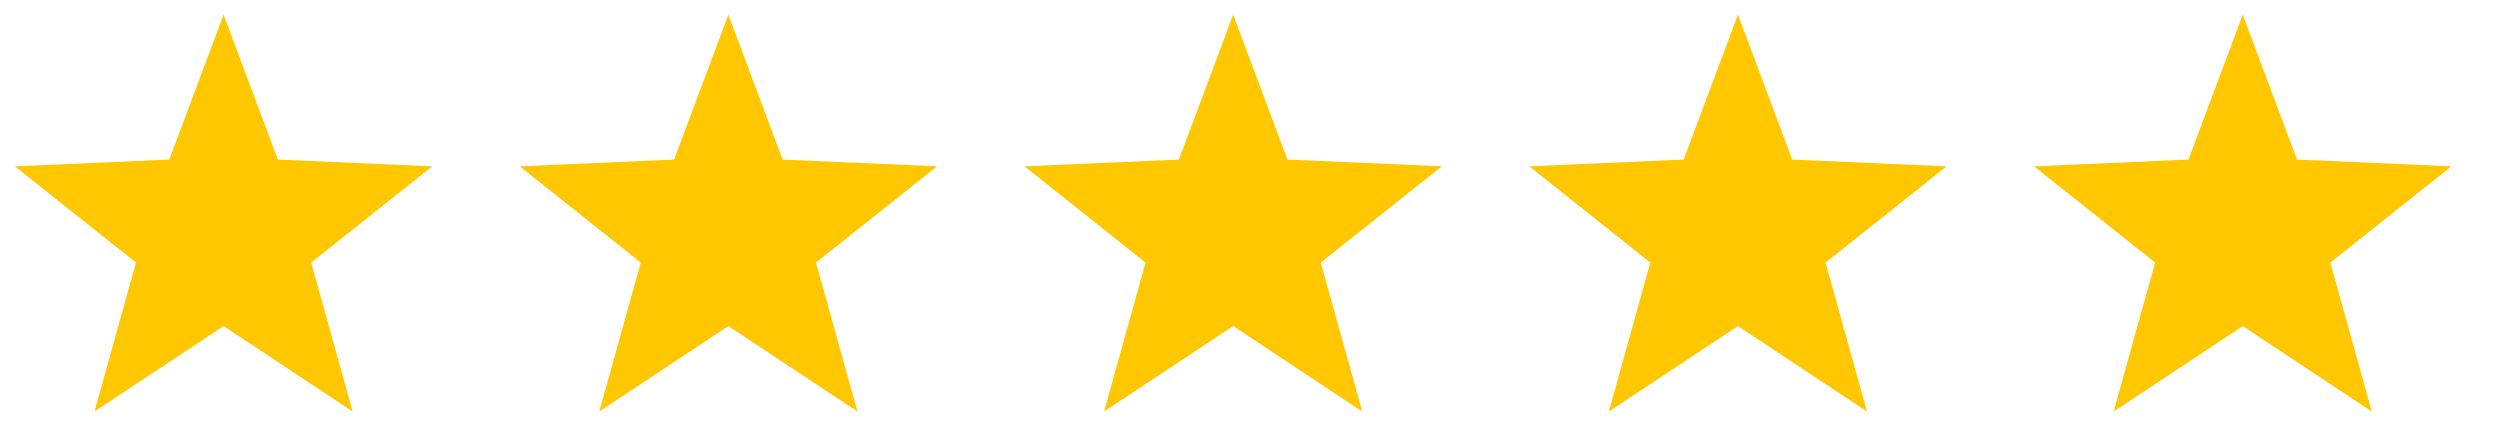
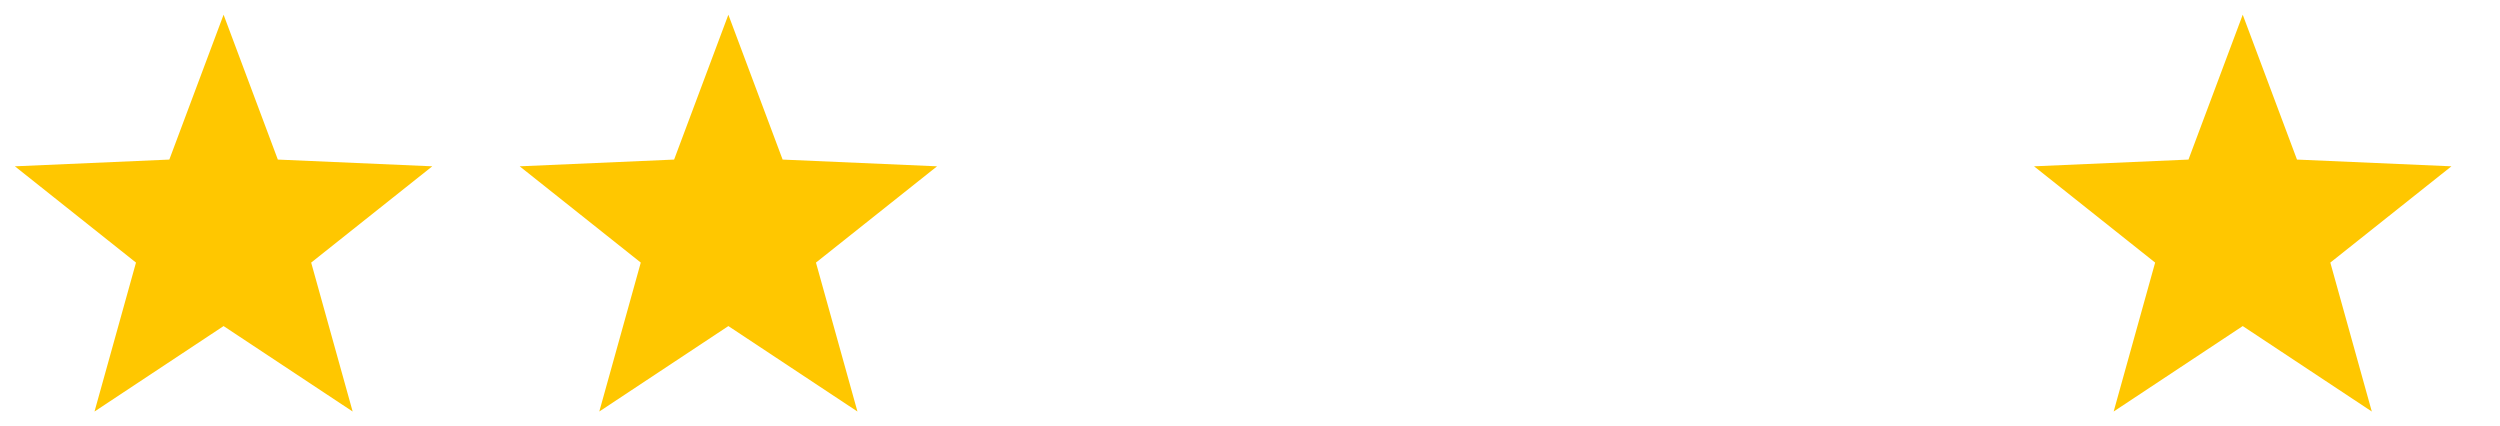
<svg xmlns="http://www.w3.org/2000/svg" height="24" width="141">
  <g fill="#ffc700">
    <path d="m12.61.83 3.06 8.17 8.71.38-6.83 5.43 2.34 8.4-7.28-4.82-7.28 4.82 2.34-8.4-6.83-5.43 8.71-.38z" />
    <path d="m41.08.83 3.06 8.17 8.71.38-6.83 5.43 2.34 8.4-7.28-4.82-7.28 4.82 2.34-8.4-6.83-5.43 8.71-.38z" />
-     <path d="m69.55.83 3.06 8.17 8.71.38-6.83 5.43 2.34 8.4-7.28-4.82-7.28 4.82 2.34-8.4-6.83-5.43 8.71-.38z" />
-     <path d="m98.02.83 3.06 8.17 8.71.38-6.83 5.43 2.34 8.4-7.28-4.82-7.28 4.82 2.34-8.4-6.83-5.43 8.71-.38z" />
    <path d="m126.49.83 3.06 8.17 8.71.38-6.83 5.43 2.34 8.4-7.28-4.82-7.28 4.82 2.34-8.4-6.83-5.43 8.71-.38z" />
  </g>
</svg>